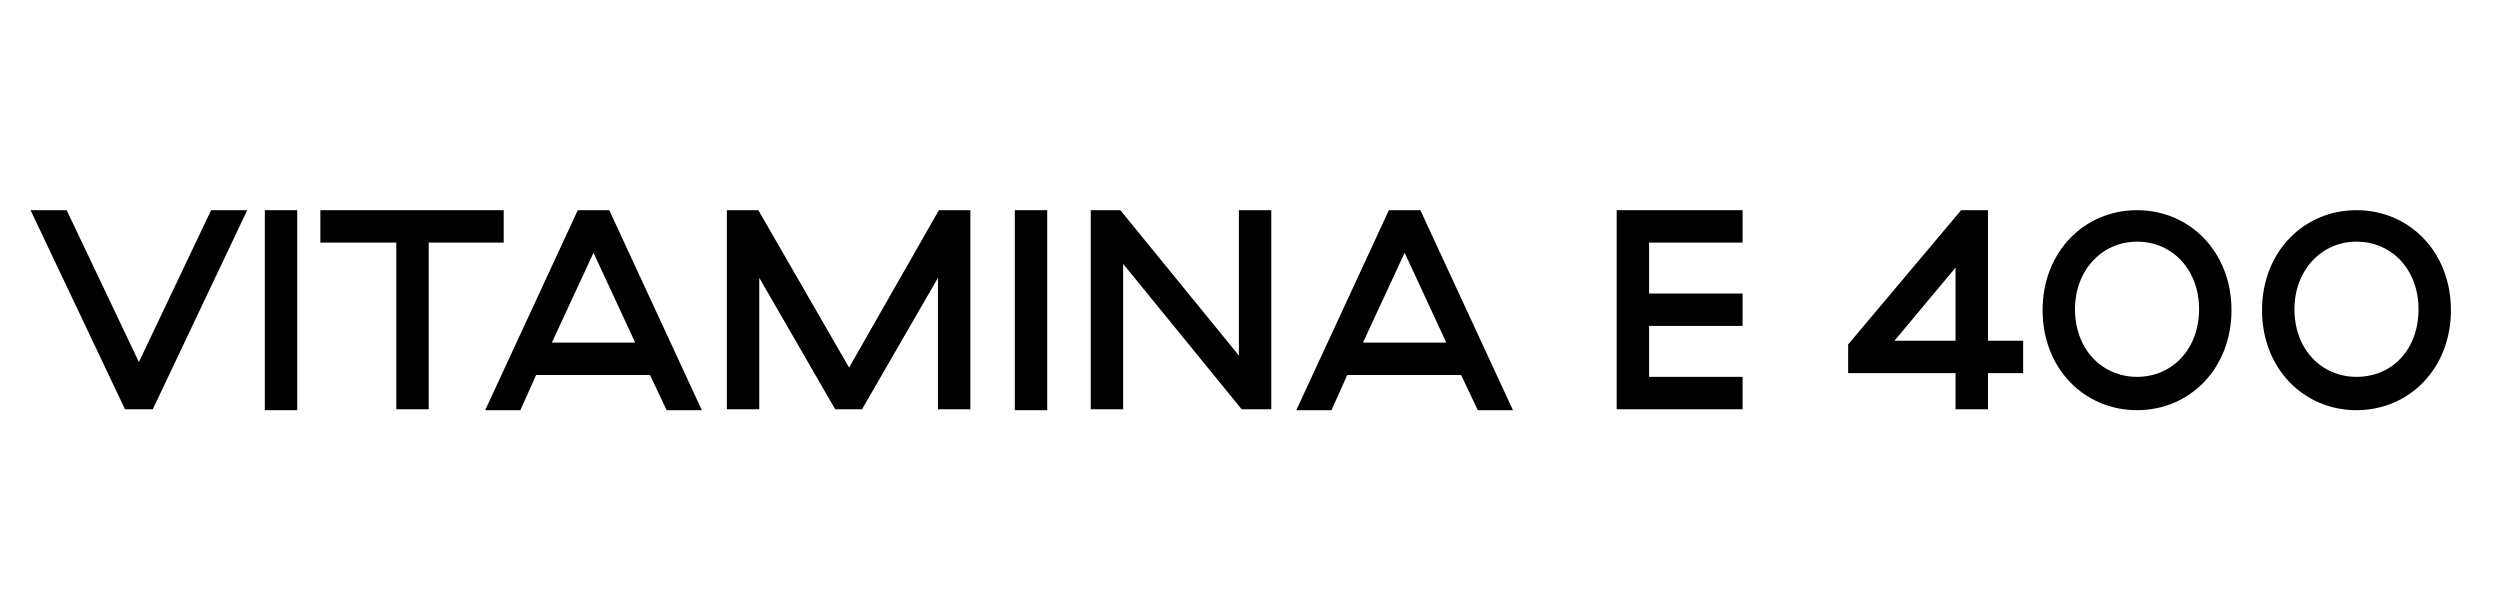
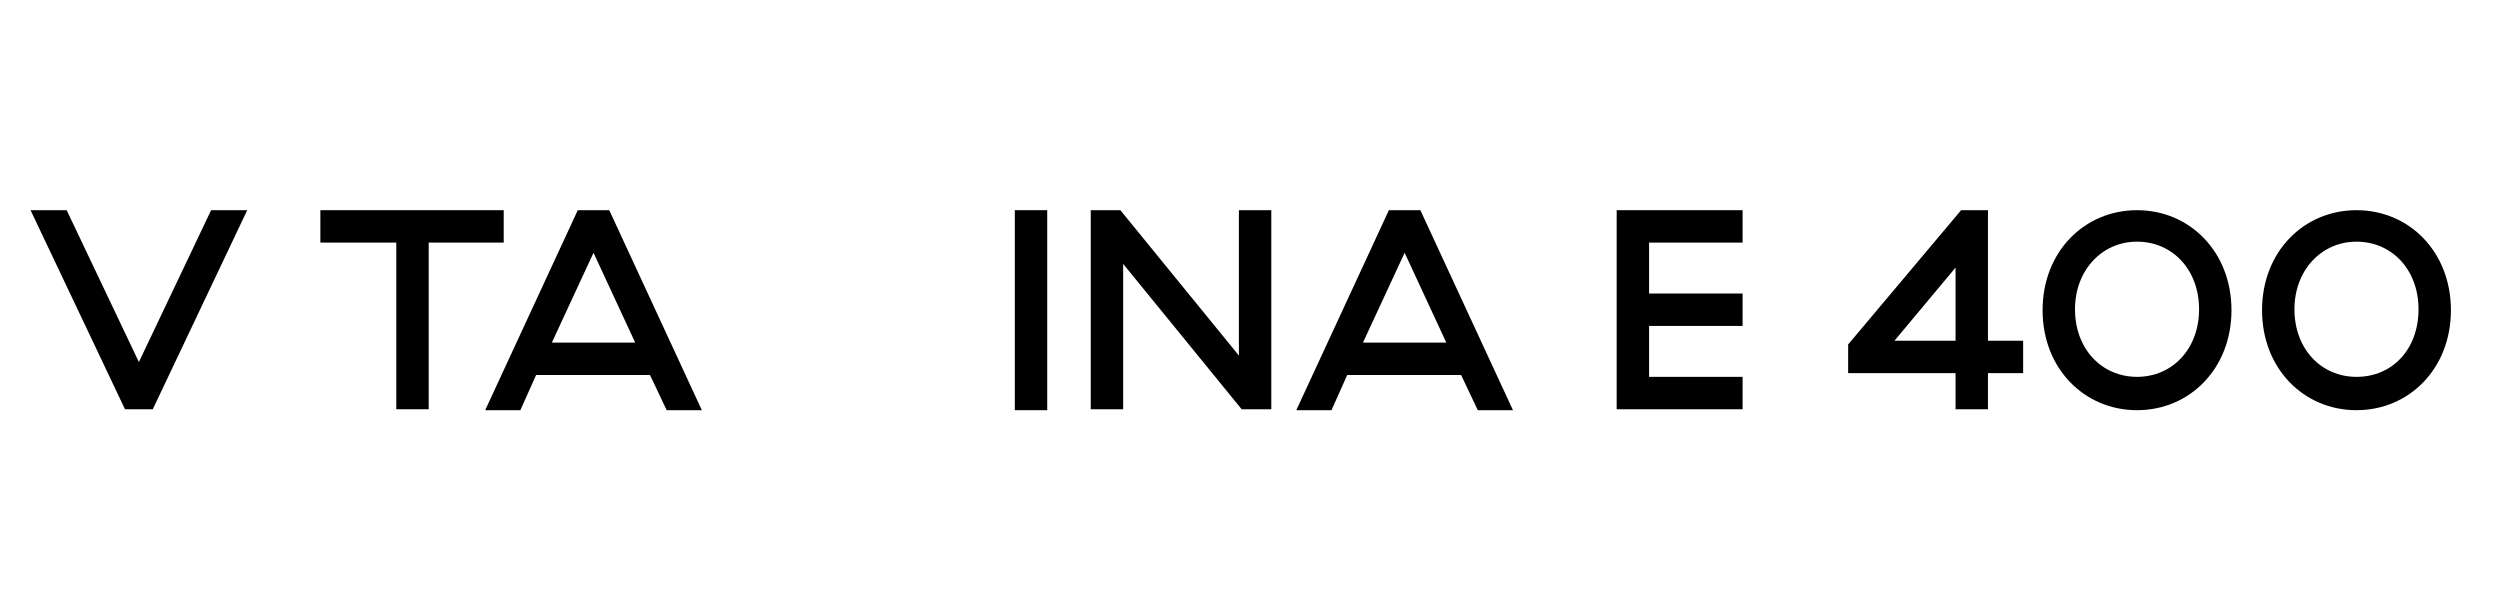
<svg xmlns="http://www.w3.org/2000/svg" version="1.1" id="Layer_1" x="0px" y="0px" viewBox="0 0 270 65.6" style="enable-background:new 0 0 270 65.6;" xml:space="preserve">
  <style type="text/css">
	.st0{fill:none;}
</style>
  <g>
    <path class="st0" d="M230.8,26.2c-3.8,0-6.7,3-6.7,7.3c0,4.3,2.9,7.3,6.7,7.3c3.8,0,6.7-3,6.7-7.3   C237.5,29.2,234.6,26.2,230.8,26.2z" />
    <polygon class="st0" points="59.6,37 68.6,37 64.1,27.3  " />
    <polygon class="st0" points="211.2,36.8 211.2,28.9 204.6,36.8  " />
-     <path class="st0" d="M254.5,26.2c-3.8,0-6.7,3-6.7,7.3c0,4.3,2.9,7.3,6.7,7.3c3.8,0,6.7-3,6.7-7.3   C261.2,29.2,258.4,26.2,254.5,26.2z" />
    <polygon class="st0" points="147.2,37 156.2,37 151.7,27.3  " />
    <polygon points="15,39.1 7.2,22.7 3.3,22.7 13.5,44.2 16.5,44.2 26.7,22.7 22.8,22.7  " />
-     <rect x="28.6" y="22.7" width="3.5" height="21.6" />
    <polygon points="54.4,22.7 34.6,22.7 34.6,26.2 42.8,26.2 42.8,44.2 46.3,44.2 46.3,26.2 54.4,26.2  " />
    <path d="M62.4,22.7l-10,21.6h3.8l1.7-3.8h12.3l1.8,3.8h3.8l-10-21.6H62.4z M59.6,37l4.5-9.7l4.5,9.7H59.6z" />
-     <polygon points="91.7,39.7 81.9,22.7 78.5,22.7 78.5,44.2 82,44.2 82,30 90.2,44.2 93.1,44.2 101.3,30 101.3,44.2 104.8,44.2    104.8,22.7 101.4,22.7  " />
    <rect x="109.6" y="22.7" width="3.5" height="21.6" />
    <polygon points="133.8,38.4 121,22.7 117.8,22.7 117.8,44.2 121.3,44.2 121.3,28.5 134.1,44.2 137.3,44.2 137.3,22.7 133.8,22.7     " />
    <path d="M150,22.7l-10,21.6h3.8l1.7-3.8h12.3l1.8,3.8h3.8l-10-21.6H150z M147.2,37l4.5-9.7l4.5,9.7H147.2z" />
    <polygon points="174.6,44.2 188.2,44.2 188.2,40.7 178.1,40.7 178.1,35.2 188.2,35.2 188.2,31.7 178.1,31.7 178.1,26.2 188.2,26.2    188.2,22.7 174.6,22.7  " />
    <path d="M214.7,22.7h-2.9l-12.2,14.5v3.1h11.6v3.9h3.5v-3.9h3.8v-3.5h-3.8V22.7z M211.2,36.8h-6.6l6.6-7.9V36.8z" />
-     <path d="M230.8,22.7c-5.7,0-10.2,4.5-10.2,10.8c0,6.3,4.5,10.8,10.2,10.8c5.7,0,10.2-4.5,10.2-10.8C241,27.2,236.5,22.7,230.8,22.7   z M230.8,40.7c-3.8,0-6.7-3-6.7-7.3c0-4.2,2.9-7.3,6.7-7.3c3.8,0,6.7,3,6.7,7.3C237.5,37.7,234.6,40.7,230.8,40.7z" />
+     <path d="M230.8,22.7c-5.7,0-10.2,4.5-10.2,10.8c0,6.3,4.5,10.8,10.2,10.8c5.7,0,10.2-4.5,10.2-10.8C241,27.2,236.5,22.7,230.8,22.7   z M230.8,40.7c-3.8,0-6.7-3-6.7-7.3c0-4.2,2.9-7.3,6.7-7.3c3.8,0,6.7,3,6.7,7.3C237.5,37.7,234.6,40.7,230.8,40.7" />
    <path d="M254.5,22.7c-5.7,0-10.2,4.5-10.2,10.8c0,6.3,4.5,10.8,10.2,10.8c5.7,0,10.2-4.5,10.2-10.8   C264.7,27.2,260.2,22.7,254.5,22.7z M254.5,40.7c-3.8,0-6.7-3-6.7-7.3c0-4.2,2.9-7.3,6.7-7.3c3.8,0,6.7,3,6.7,7.3   C261.2,37.7,258.4,40.7,254.5,40.7z" />
  </g>
</svg>